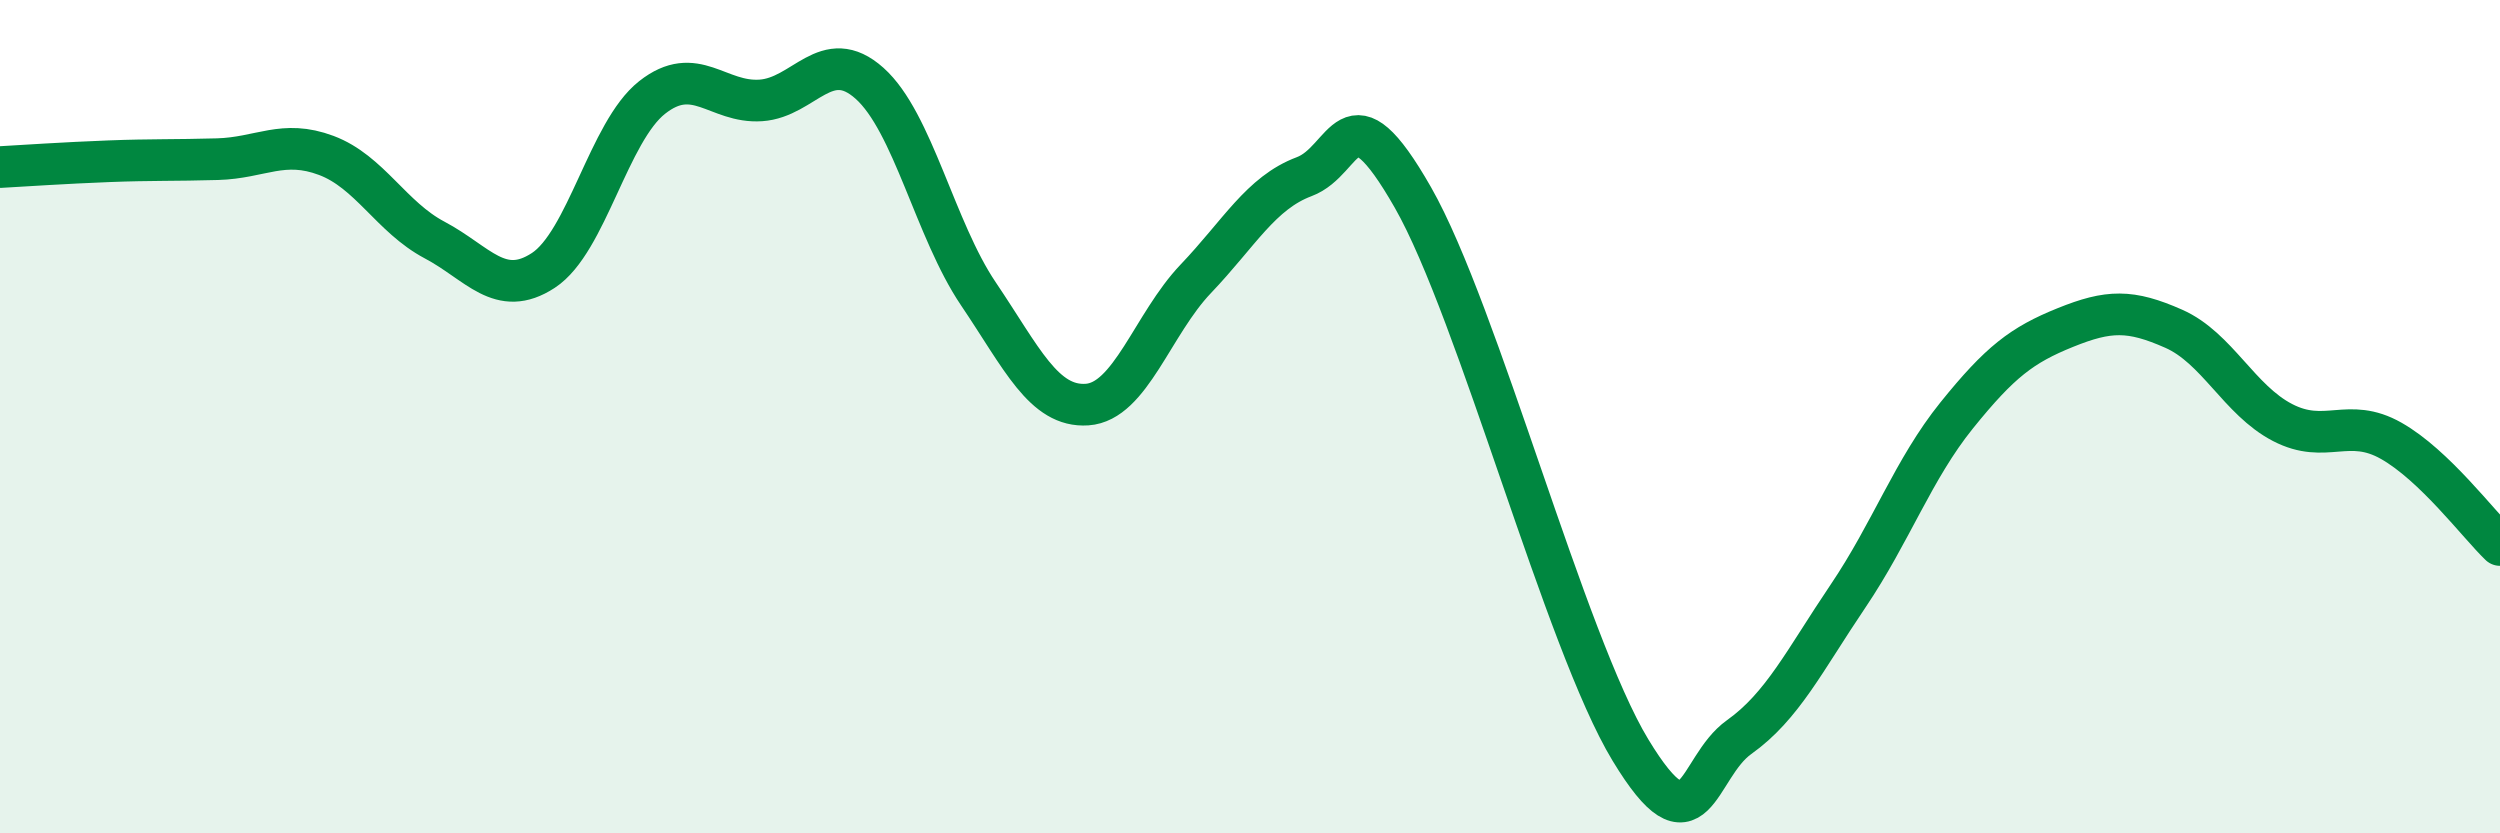
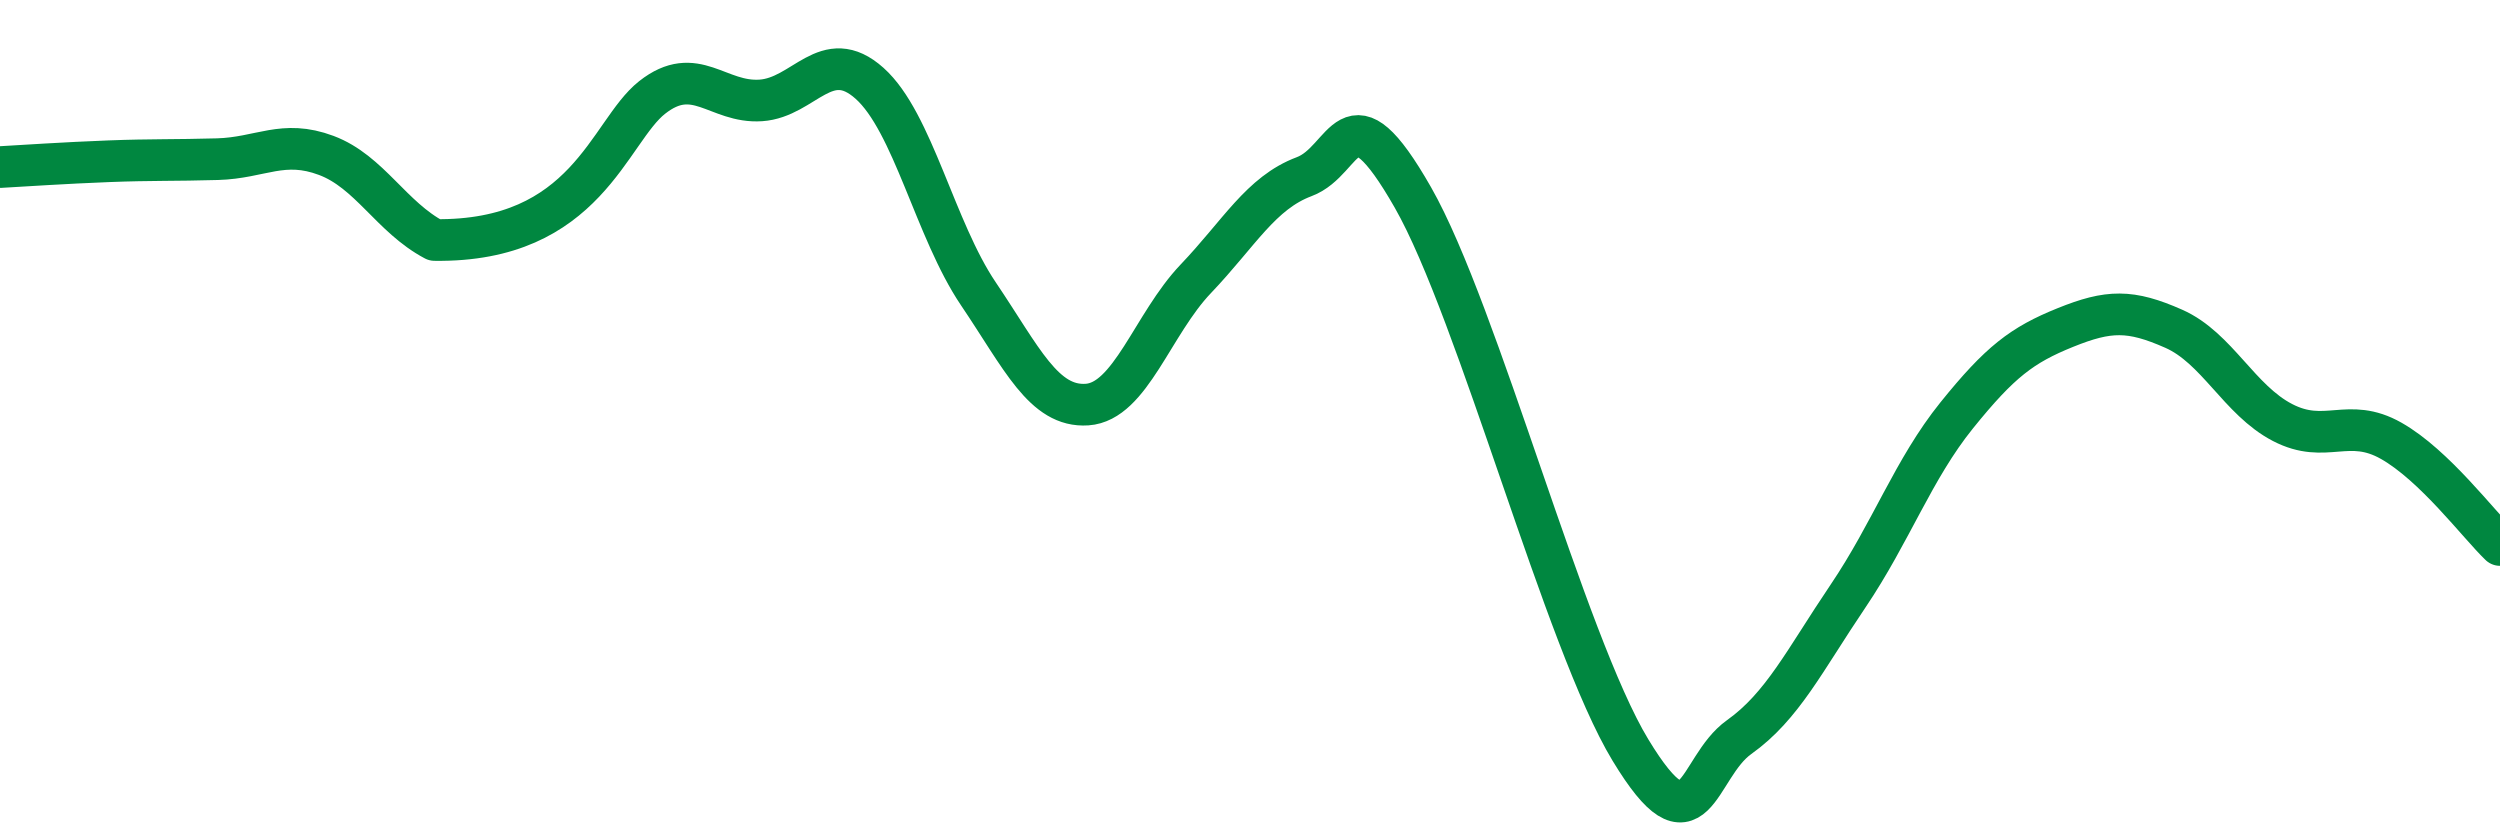
<svg xmlns="http://www.w3.org/2000/svg" width="60" height="20" viewBox="0 0 60 20">
-   <path d="M 0,4.01 C 0.52,3.98 1.57,3.91 2.61,3.87 C 3.65,3.83 4.18,3.85 5.22,3.82 C 6.26,3.79 6.79,3.34 7.83,3.73 C 8.87,4.12 9.39,5.21 10.43,5.76 C 11.47,6.31 12,7.17 13.04,6.49 C 14.08,5.81 14.61,3.16 15.65,2.34 C 16.69,1.52 17.22,2.48 18.26,2.41 C 19.3,2.34 19.83,1.07 20.87,2 C 21.91,2.93 22.44,5.51 23.48,7.05 C 24.52,8.59 25.05,9.78 26.09,9.71 C 27.13,9.64 27.66,7.78 28.7,6.69 C 29.74,5.6 30.26,4.63 31.3,4.24 C 32.34,3.85 32.34,1.99 33.91,4.74 C 35.48,7.49 37.56,15.41 39.13,18 C 40.7,20.59 40.7,18.43 41.74,17.69 C 42.78,16.95 43.31,15.85 44.35,14.31 C 45.39,12.77 45.92,11.26 46.96,9.97 C 48,8.68 48.53,8.28 49.57,7.86 C 50.61,7.44 51.13,7.43 52.17,7.89 C 53.21,8.35 53.74,9.6 54.78,10.14 C 55.82,10.68 56.35,9.99 57.39,10.58 C 58.43,11.17 59.48,12.58 60,13.08L60 20L0 20Z" fill="#008740" opacity="0.1" stroke-linecap="round" stroke-linejoin="round" />
-   <path d="M 0,4.01 C 0.52,3.98 1.57,3.91 2.61,3.87 C 3.65,3.83 4.18,3.85 5.22,3.82 C 6.26,3.79 6.79,3.34 7.83,3.73 C 8.87,4.12 9.39,5.21 10.43,5.76 C 11.47,6.31 12,7.17 13.04,6.49 C 14.08,5.81 14.61,3.16 15.65,2.34 C 16.69,1.52 17.22,2.48 18.26,2.41 C 19.3,2.34 19.83,1.07 20.87,2 C 21.91,2.93 22.44,5.51 23.48,7.05 C 24.52,8.59 25.05,9.78 26.09,9.71 C 27.13,9.64 27.66,7.78 28.7,6.69 C 29.74,5.6 30.26,4.63 31.3,4.24 C 32.34,3.85 32.34,1.99 33.91,4.74 C 35.48,7.49 37.56,15.41 39.13,18 C 40.7,20.59 40.7,18.43 41.74,17.69 C 42.78,16.95 43.31,15.85 44.35,14.31 C 45.39,12.77 45.92,11.26 46.96,9.97 C 48,8.68 48.53,8.28 49.57,7.86 C 50.61,7.44 51.13,7.43 52.17,7.89 C 53.21,8.35 53.74,9.6 54.78,10.14 C 55.82,10.68 56.35,9.99 57.39,10.58 C 58.43,11.17 59.48,12.58 60,13.08" stroke="#008740" stroke-width="1" fill="none" stroke-linecap="round" stroke-linejoin="round" />
+   <path d="M 0,4.01 C 0.52,3.98 1.57,3.91 2.61,3.87 C 3.65,3.83 4.18,3.85 5.22,3.82 C 6.26,3.79 6.79,3.34 7.83,3.73 C 8.87,4.12 9.39,5.21 10.43,5.76 C 14.08,5.81 14.61,3.16 15.65,2.34 C 16.69,1.52 17.22,2.48 18.26,2.41 C 19.3,2.34 19.83,1.07 20.87,2 C 21.91,2.93 22.44,5.51 23.48,7.05 C 24.52,8.59 25.05,9.78 26.09,9.71 C 27.13,9.64 27.66,7.78 28.7,6.69 C 29.74,5.6 30.26,4.63 31.3,4.24 C 32.34,3.85 32.34,1.99 33.91,4.74 C 35.48,7.49 37.56,15.41 39.13,18 C 40.7,20.59 40.7,18.43 41.74,17.69 C 42.78,16.95 43.31,15.85 44.35,14.31 C 45.39,12.77 45.92,11.26 46.96,9.97 C 48,8.68 48.53,8.28 49.57,7.86 C 50.61,7.44 51.13,7.43 52.17,7.89 C 53.21,8.35 53.74,9.6 54.78,10.14 C 55.82,10.68 56.35,9.99 57.39,10.58 C 58.43,11.17 59.48,12.58 60,13.08" stroke="#008740" stroke-width="1" fill="none" stroke-linecap="round" stroke-linejoin="round" />
</svg>